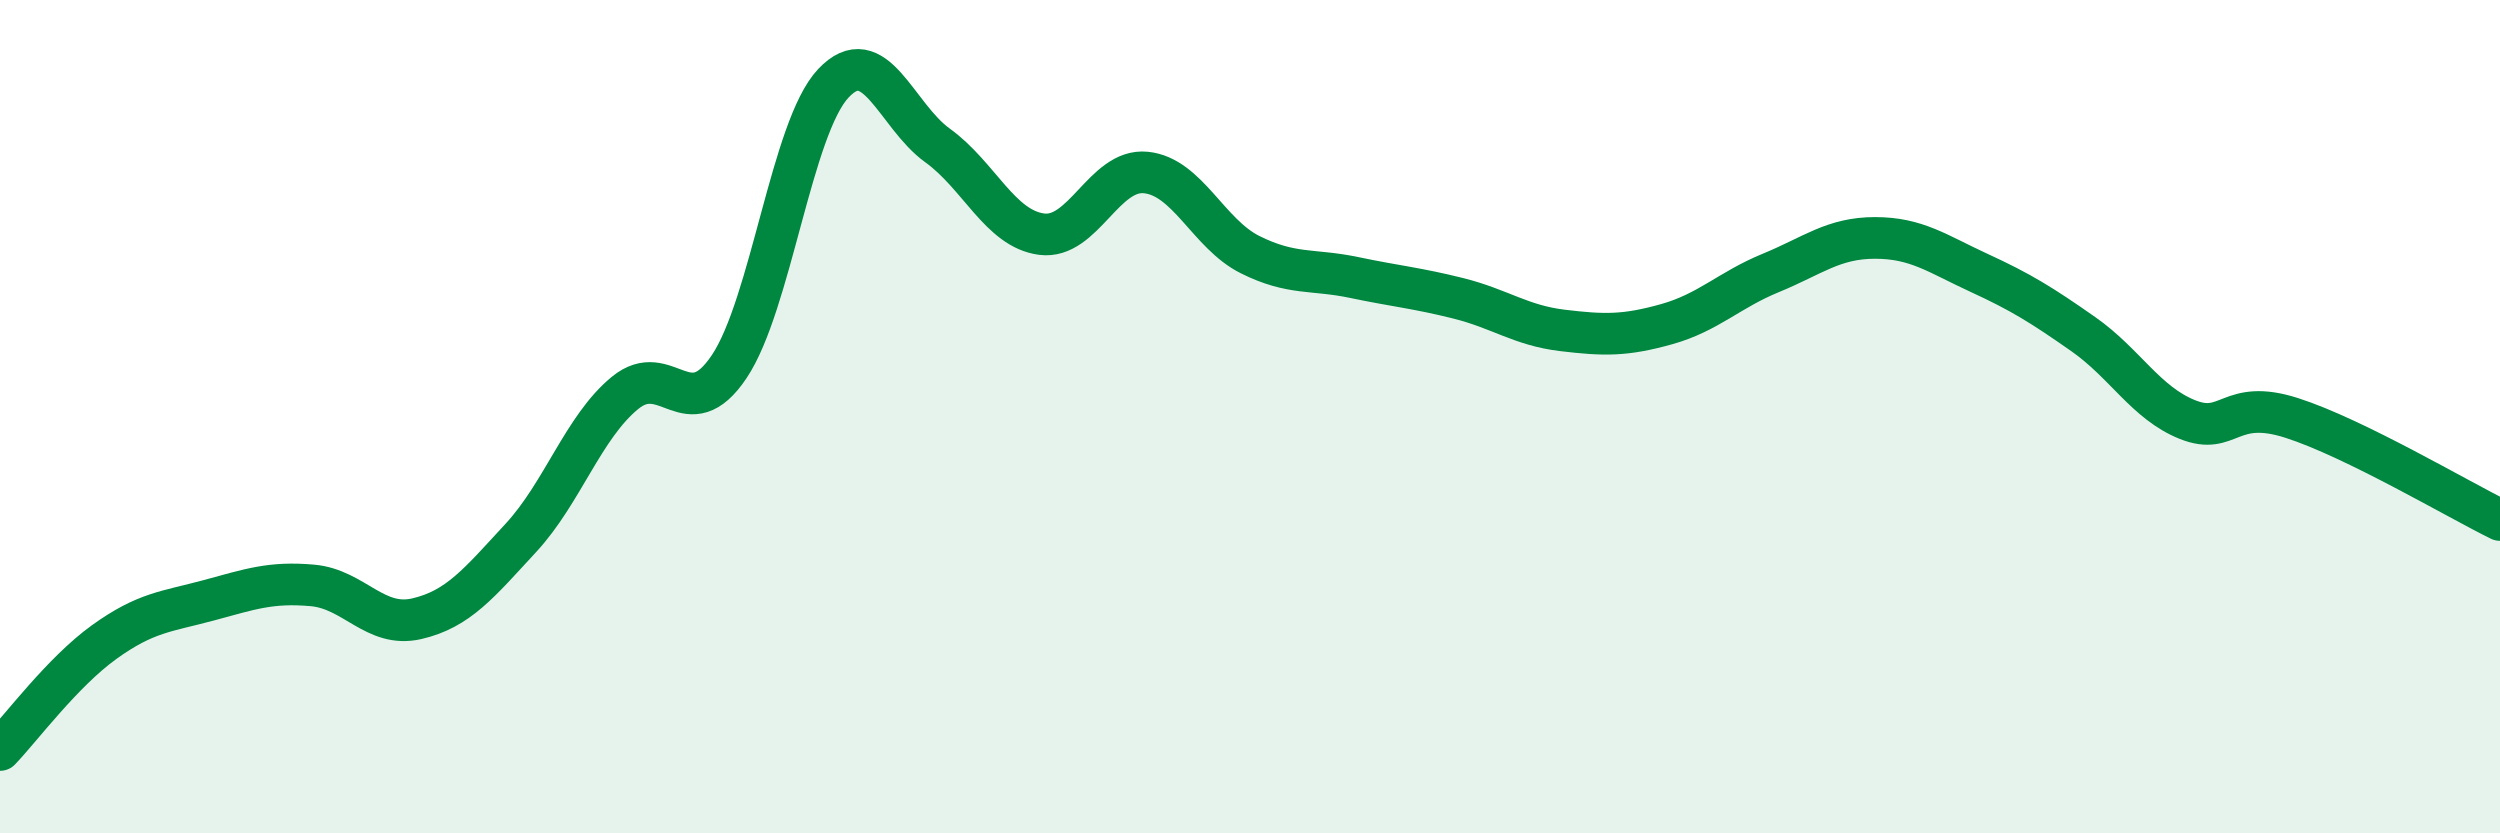
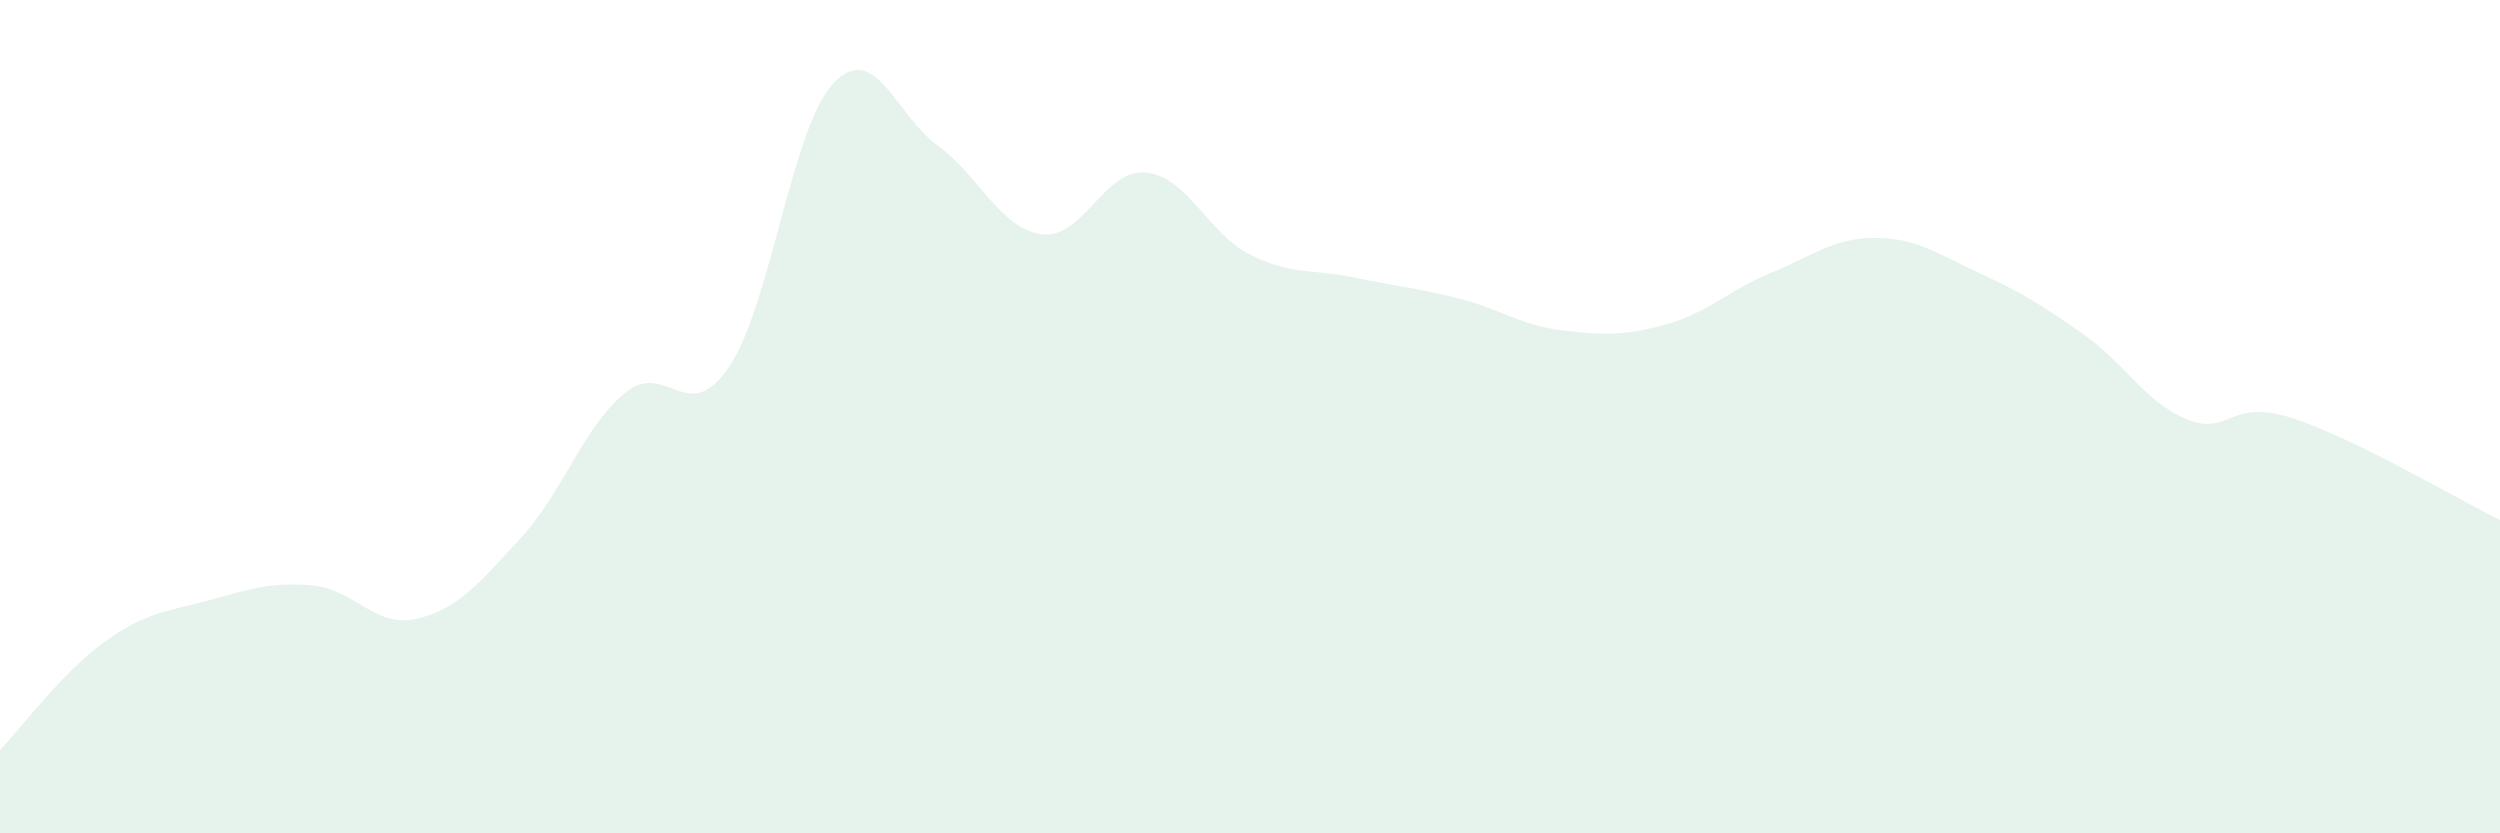
<svg xmlns="http://www.w3.org/2000/svg" width="60" height="20" viewBox="0 0 60 20">
  <path d="M 0,18 C 0.5,17.48 1.5,16.13 2.5,15.41 C 3.5,14.69 4,14.68 5,14.41 C 6,14.14 6.5,13.96 7.5,14.05 C 8.5,14.14 9,15.08 10,14.85 C 11,14.62 11.5,13.99 12.5,12.91 C 13.5,11.83 14,10.25 15,9.43 C 16,8.61 16.5,10.29 17.5,8.8 C 18.5,7.31 19,3.06 20,2 C 21,0.94 21.5,2.77 22.5,3.49 C 23.5,4.21 24,5.49 25,5.62 C 26,5.75 26.5,4.04 27.5,4.14 C 28.5,4.24 29,5.61 30,6.11 C 31,6.61 31.5,6.45 32.5,6.66 C 33.5,6.87 34,6.91 35,7.16 C 36,7.41 36.5,7.81 37.5,7.93 C 38.5,8.05 39,8.06 40,7.78 C 41,7.5 41.5,6.96 42.5,6.55 C 43.5,6.14 44,5.71 45,5.71 C 46,5.71 46.5,6.09 47.5,6.55 C 48.5,7.01 49,7.32 50,8.02 C 51,8.72 51.5,9.67 52.5,10.07 C 53.5,10.47 53.5,9.55 55,10.03 C 56.5,10.51 59,11.99 60,12.48L60 20L0 20Z" fill="#008740" opacity="0.1" stroke-linecap="round" stroke-linejoin="round" />
-   <path d="M 0,18 C 0.5,17.48 1.5,16.13 2.5,15.41 C 3.5,14.69 4,14.68 5,14.41 C 6,14.14 6.5,13.96 7.5,14.05 C 8.5,14.14 9,15.08 10,14.85 C 11,14.62 11.5,13.99 12.5,12.91 C 13.5,11.83 14,10.25 15,9.43 C 16,8.61 16.5,10.29 17.5,8.8 C 18.5,7.31 19,3.06 20,2 C 21,0.94 21.5,2.77 22.5,3.49 C 23.5,4.21 24,5.49 25,5.62 C 26,5.75 26.5,4.04 27.5,4.14 C 28.5,4.24 29,5.61 30,6.11 C 31,6.61 31.5,6.45 32.5,6.66 C 33.5,6.87 34,6.91 35,7.16 C 36,7.41 36.5,7.81 37.5,7.93 C 38.5,8.05 39,8.06 40,7.78 C 41,7.5 41.5,6.96 42.5,6.55 C 43.5,6.14 44,5.71 45,5.71 C 46,5.71 46.5,6.09 47.5,6.55 C 48.5,7.01 49,7.32 50,8.02 C 51,8.72 51.5,9.67 52.5,10.07 C 53.5,10.47 53.5,9.55 55,10.03 C 56.5,10.51 59,11.99 60,12.48" stroke="#008740" stroke-width="1" fill="none" stroke-linecap="round" stroke-linejoin="round" />
</svg>